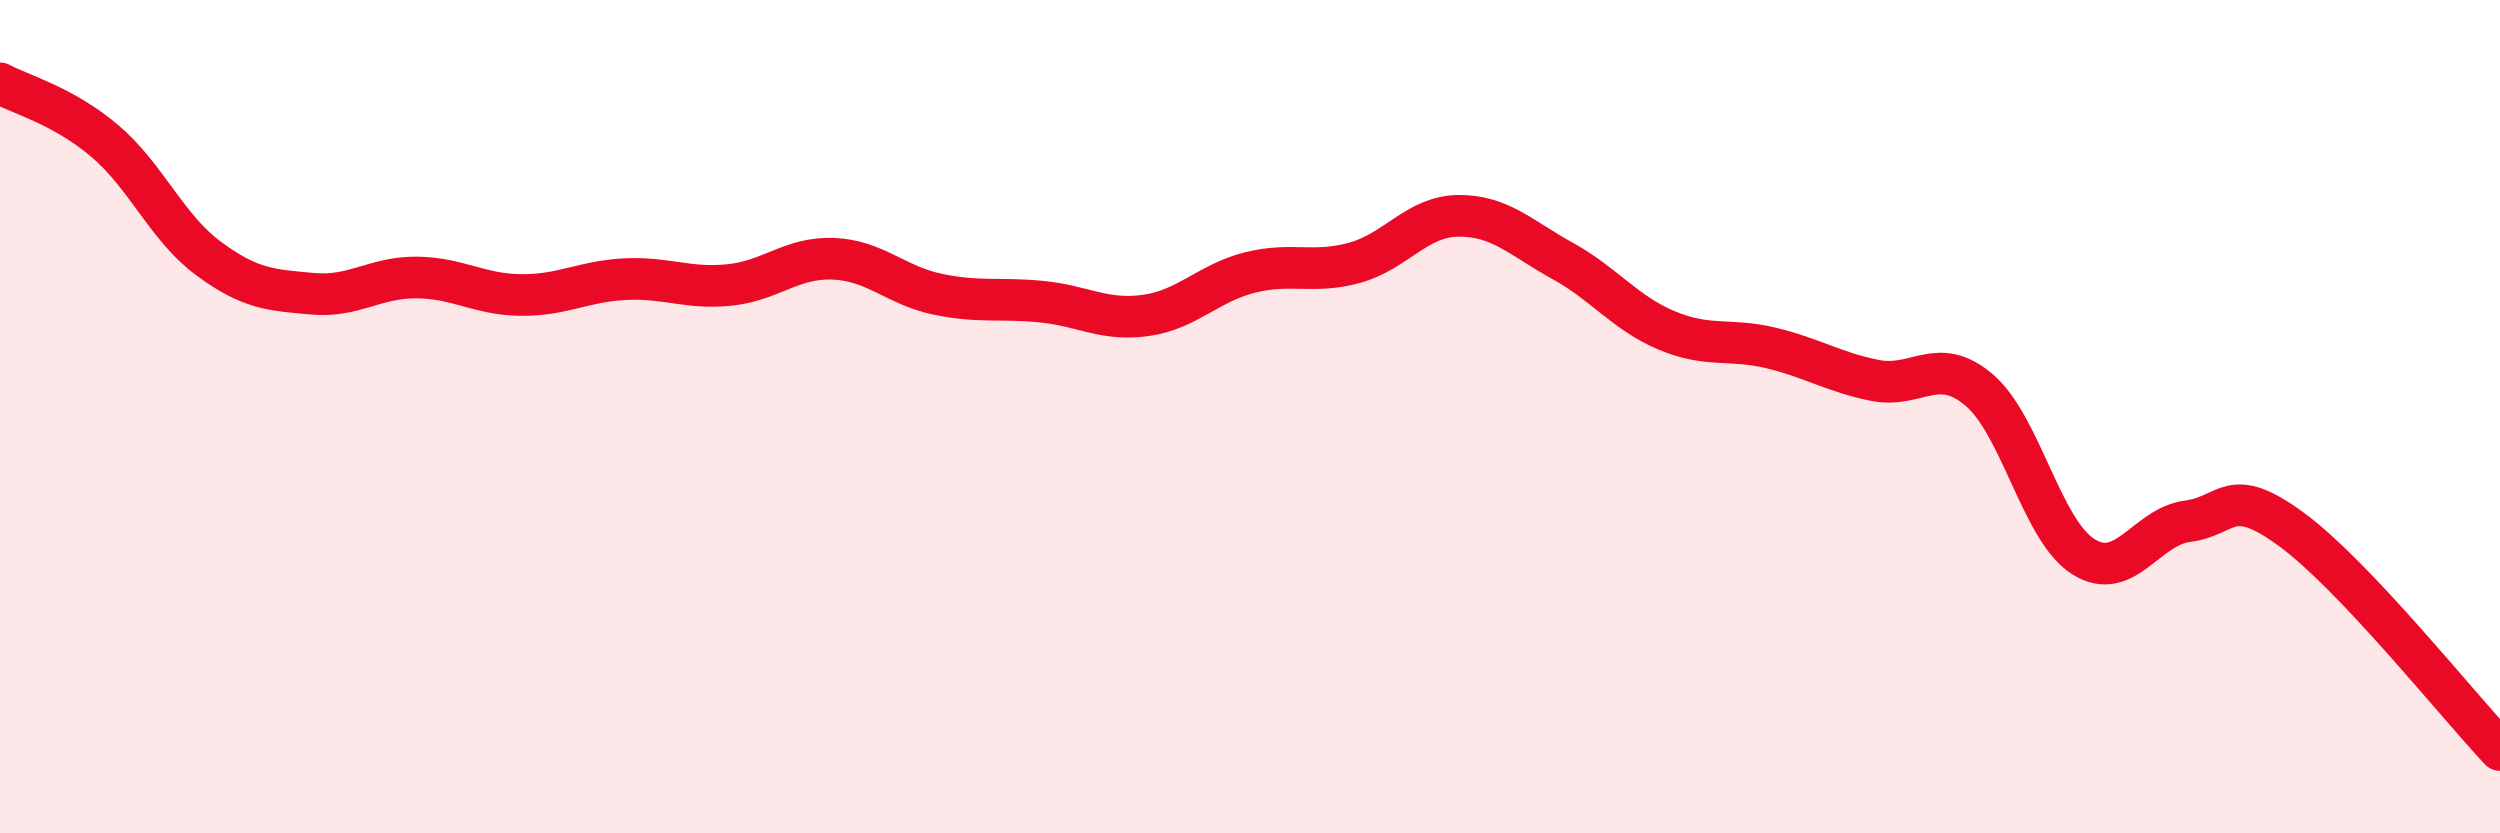
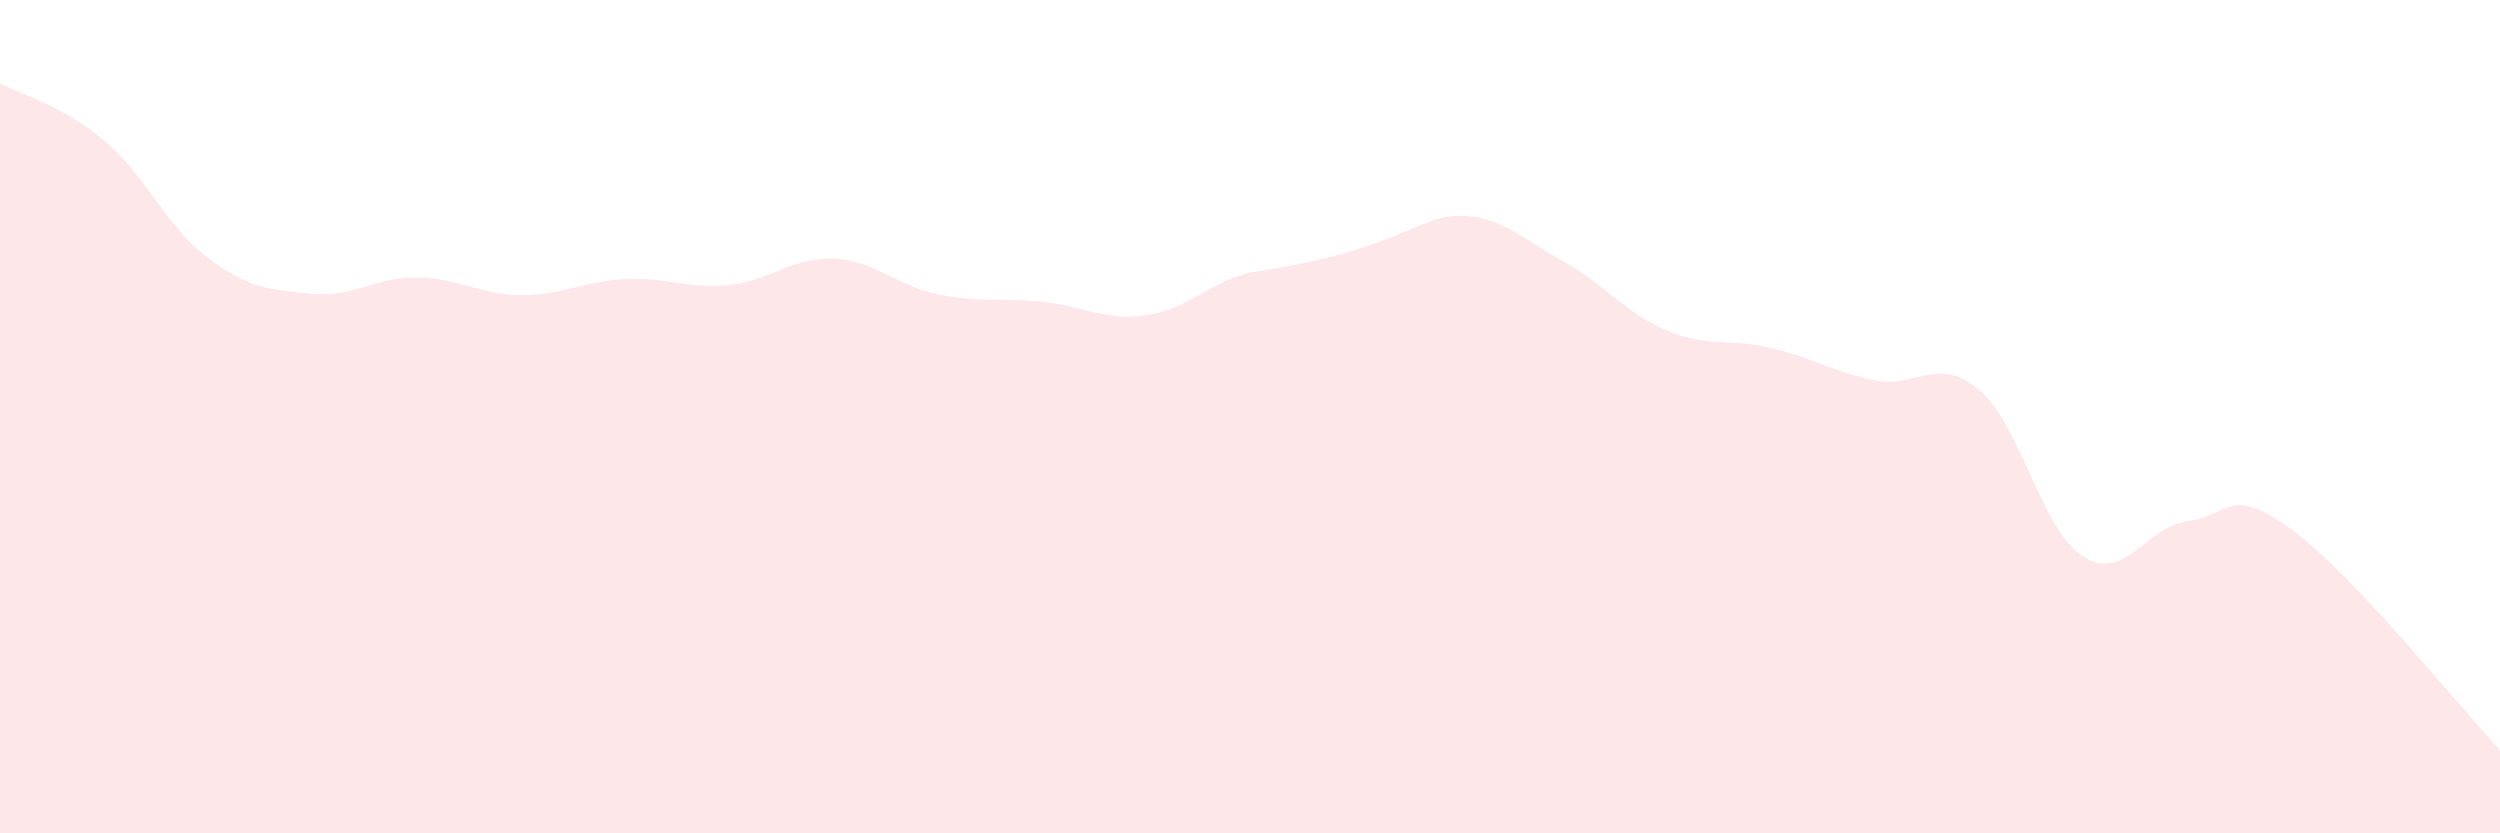
<svg xmlns="http://www.w3.org/2000/svg" width="60" height="20" viewBox="0 0 60 20">
-   <path d="M 0,2 C 0.5,2.27 1.5,2.53 2.5,3.37 C 3.5,4.21 4,5.46 5,6.2 C 6,6.94 6.5,6.96 7.5,7.05 C 8.5,7.14 9,6.65 10,6.66 C 11,6.67 11.5,7.07 12.5,7.08 C 13.5,7.09 14,6.75 15,6.7 C 16,6.65 16.5,6.94 17.5,6.84 C 18.5,6.74 19,6.17 20,6.21 C 21,6.25 21.5,6.85 22.5,7.06 C 23.5,7.27 24,7.14 25,7.24 C 26,7.34 26.5,7.71 27.5,7.57 C 28.5,7.43 29,6.79 30,6.54 C 31,6.29 31.5,6.58 32.5,6.31 C 33.5,6.04 34,5.19 35,5.18 C 36,5.17 36.5,5.71 37.5,6.26 C 38.5,6.81 39,7.51 40,7.93 C 41,8.35 41.5,8.11 42.5,8.35 C 43.5,8.59 44,8.93 45,9.13 C 46,9.33 46.5,8.51 47.5,9.36 C 48.5,10.21 49,12.73 50,13.36 C 51,13.99 51.5,12.64 52.5,12.51 C 53.5,12.38 53.5,11.61 55,12.71 C 56.5,13.81 59,16.94 60,18L60 20L0 20Z" fill="#EB0A25" opacity="0.1" stroke-linecap="round" stroke-linejoin="round" />
-   <path d="M 0,2 C 0.5,2.27 1.5,2.53 2.5,3.37 C 3.5,4.21 4,5.46 5,6.2 C 6,6.94 6.5,6.96 7.5,7.05 C 8.5,7.14 9,6.65 10,6.66 C 11,6.67 11.5,7.07 12.5,7.08 C 13.5,7.09 14,6.75 15,6.7 C 16,6.65 16.5,6.94 17.5,6.84 C 18.5,6.74 19,6.17 20,6.21 C 21,6.25 21.5,6.85 22.5,7.06 C 23.5,7.27 24,7.14 25,7.24 C 26,7.34 26.5,7.71 27.5,7.57 C 28.5,7.43 29,6.79 30,6.54 C 31,6.29 31.5,6.58 32.5,6.31 C 33.5,6.04 34,5.19 35,5.18 C 36,5.17 36.5,5.71 37.5,6.26 C 38.5,6.81 39,7.51 40,7.93 C 41,8.35 41.5,8.11 42.5,8.35 C 43.5,8.59 44,8.93 45,9.13 C 46,9.33 46.5,8.51 47.5,9.36 C 48.5,10.21 49,12.73 50,13.36 C 51,13.99 51.5,12.64 52.5,12.51 C 53.5,12.38 53.5,11.61 55,12.71 C 56.5,13.81 59,16.94 60,18" stroke="#EB0A25" stroke-width="1" fill="none" stroke-linecap="round" stroke-linejoin="round" />
+   <path d="M 0,2 C 0.5,2.27 1.5,2.53 2.5,3.37 C 3.5,4.21 4,5.46 5,6.2 C 6,6.94 6.5,6.96 7.5,7.05 C 8.5,7.14 9,6.65 10,6.66 C 11,6.67 11.5,7.07 12.5,7.08 C 13.5,7.09 14,6.75 15,6.7 C 16,6.65 16.5,6.94 17.5,6.84 C 18.5,6.74 19,6.17 20,6.21 C 21,6.25 21.5,6.85 22.5,7.06 C 23.5,7.27 24,7.14 25,7.24 C 26,7.34 26.5,7.71 27.5,7.57 C 28.5,7.43 29,6.79 30,6.54 C 33.5,6.04 34,5.19 35,5.18 C 36,5.17 36.5,5.71 37.5,6.26 C 38.5,6.81 39,7.51 40,7.93 C 41,8.35 41.5,8.11 42.5,8.35 C 43.5,8.59 44,8.93 45,9.13 C 46,9.33 46.5,8.51 47.5,9.36 C 48.5,10.21 49,12.73 50,13.36 C 51,13.99 51.5,12.64 52.5,12.51 C 53.5,12.38 53.5,11.61 55,12.71 C 56.5,13.81 59,16.94 60,18L60 20L0 20Z" fill="#EB0A25" opacity="0.1" stroke-linecap="round" stroke-linejoin="round" />
</svg>